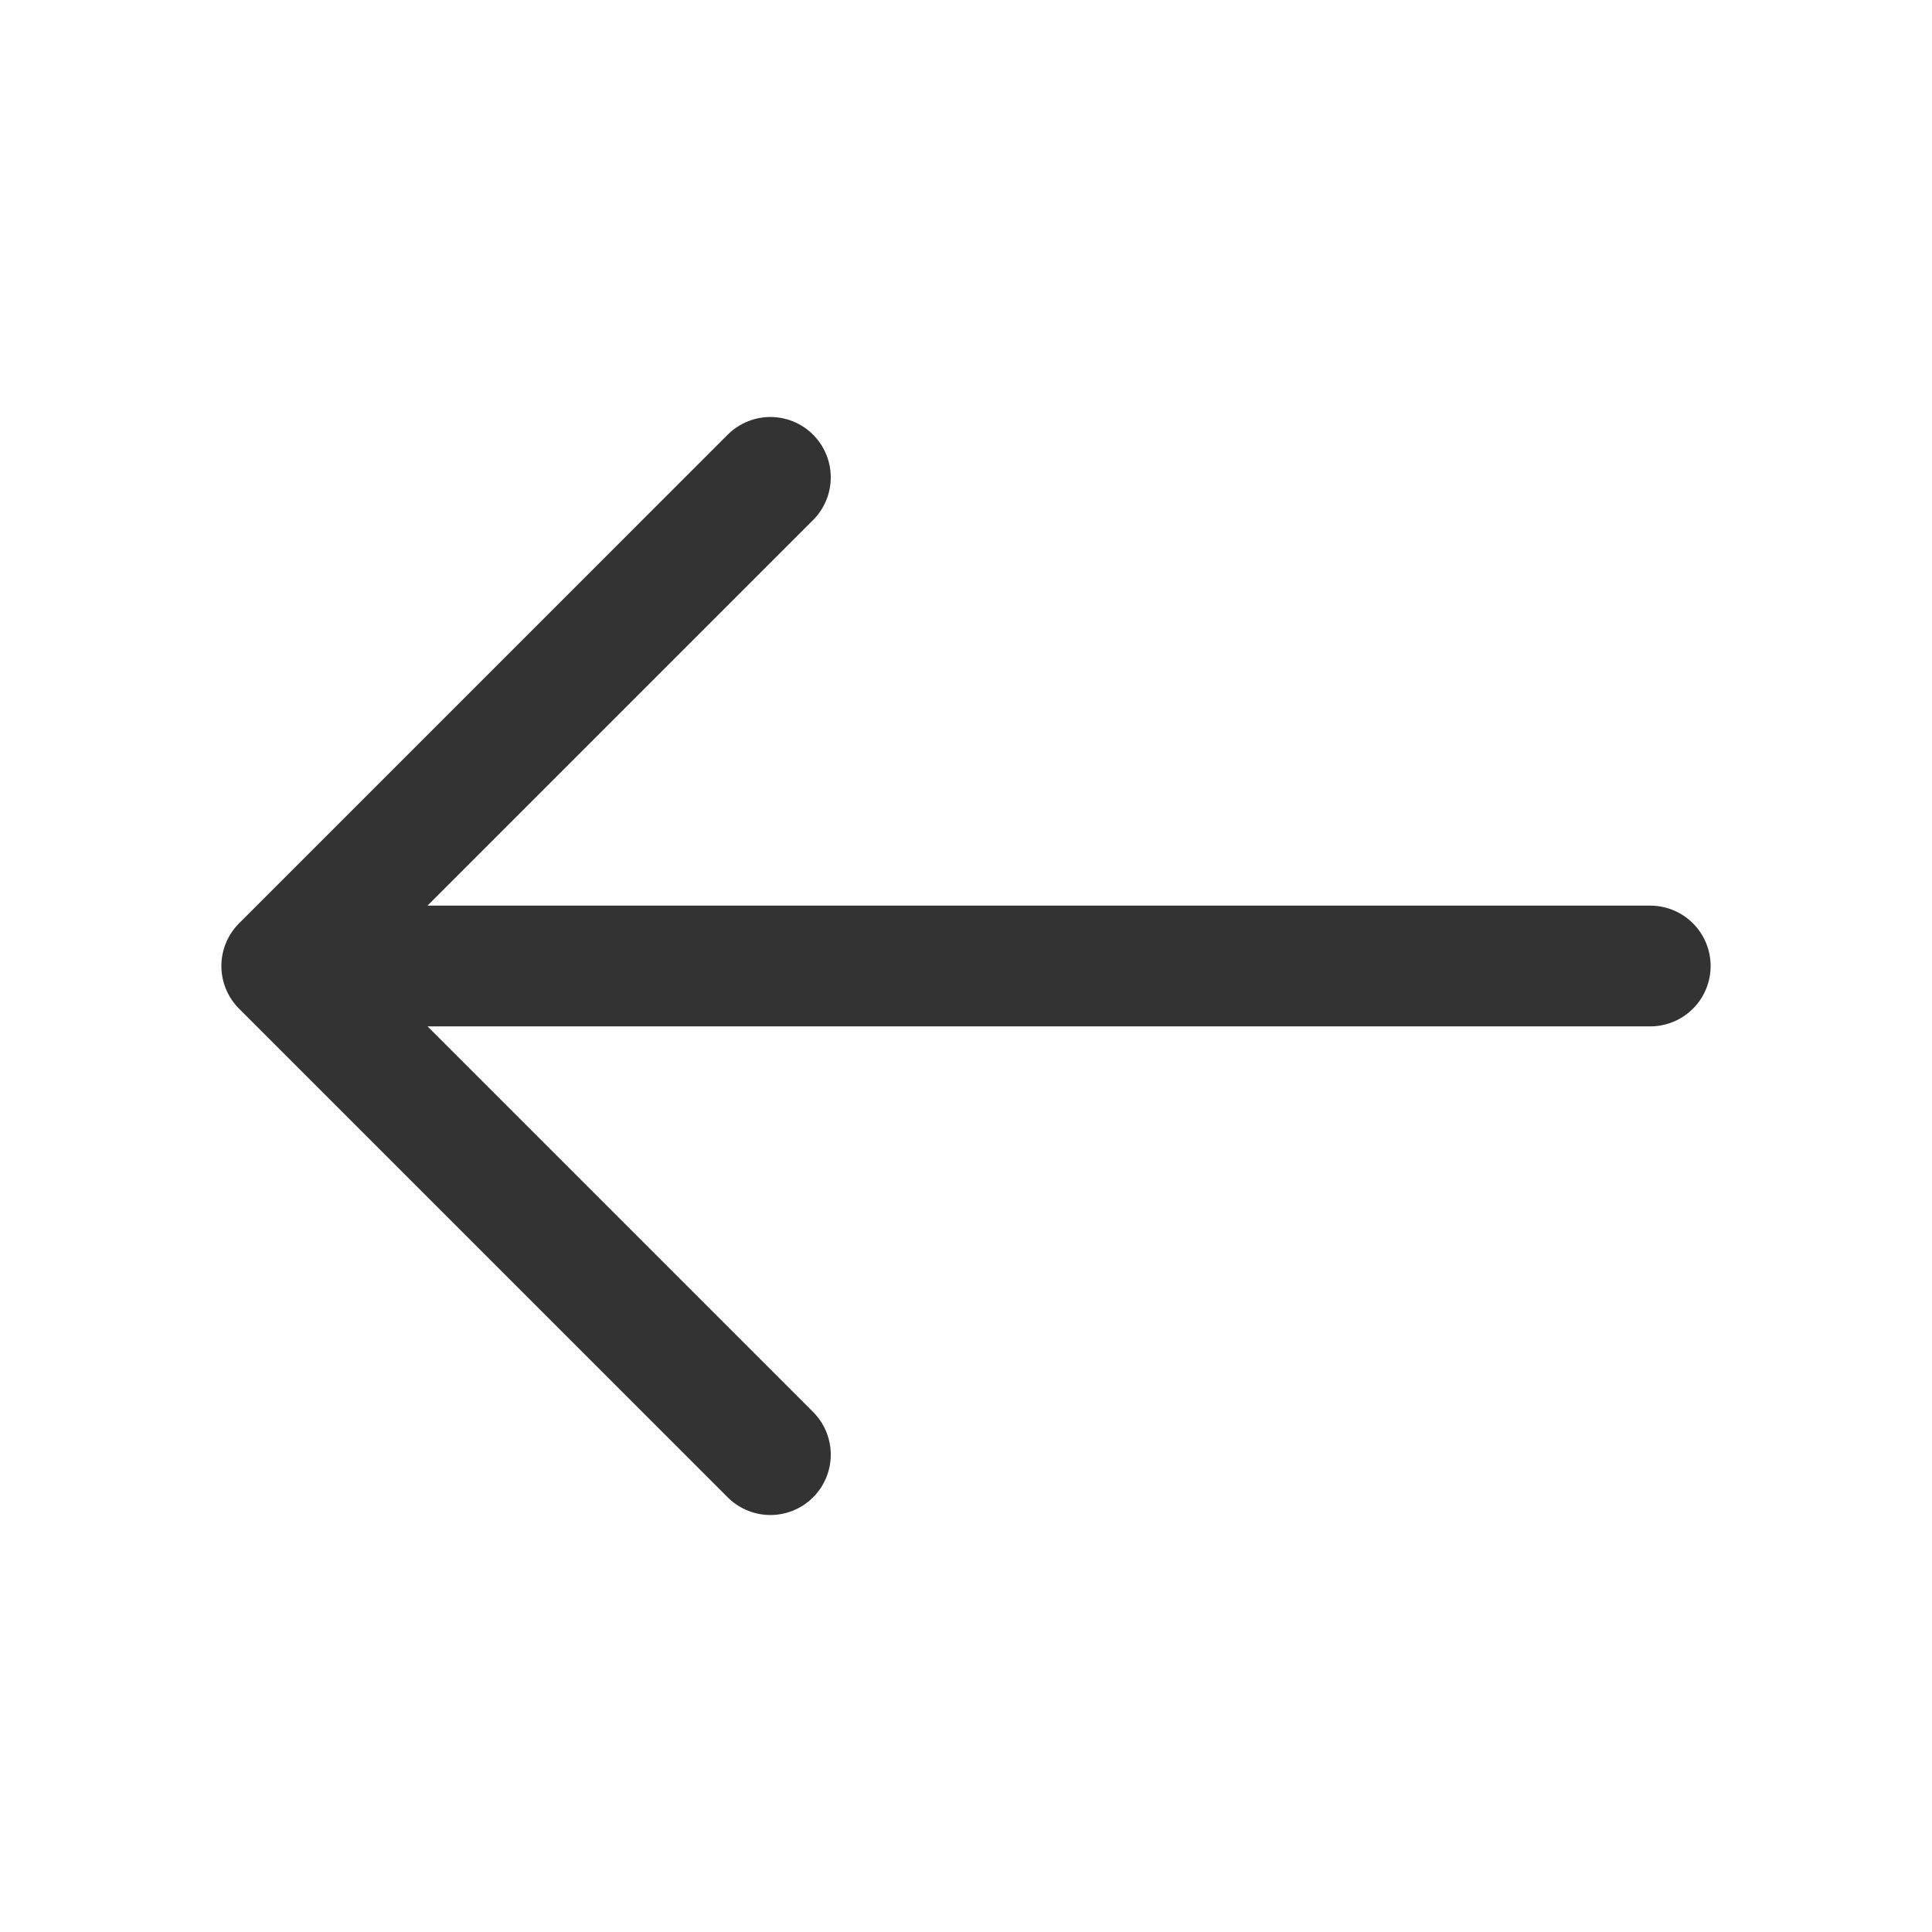
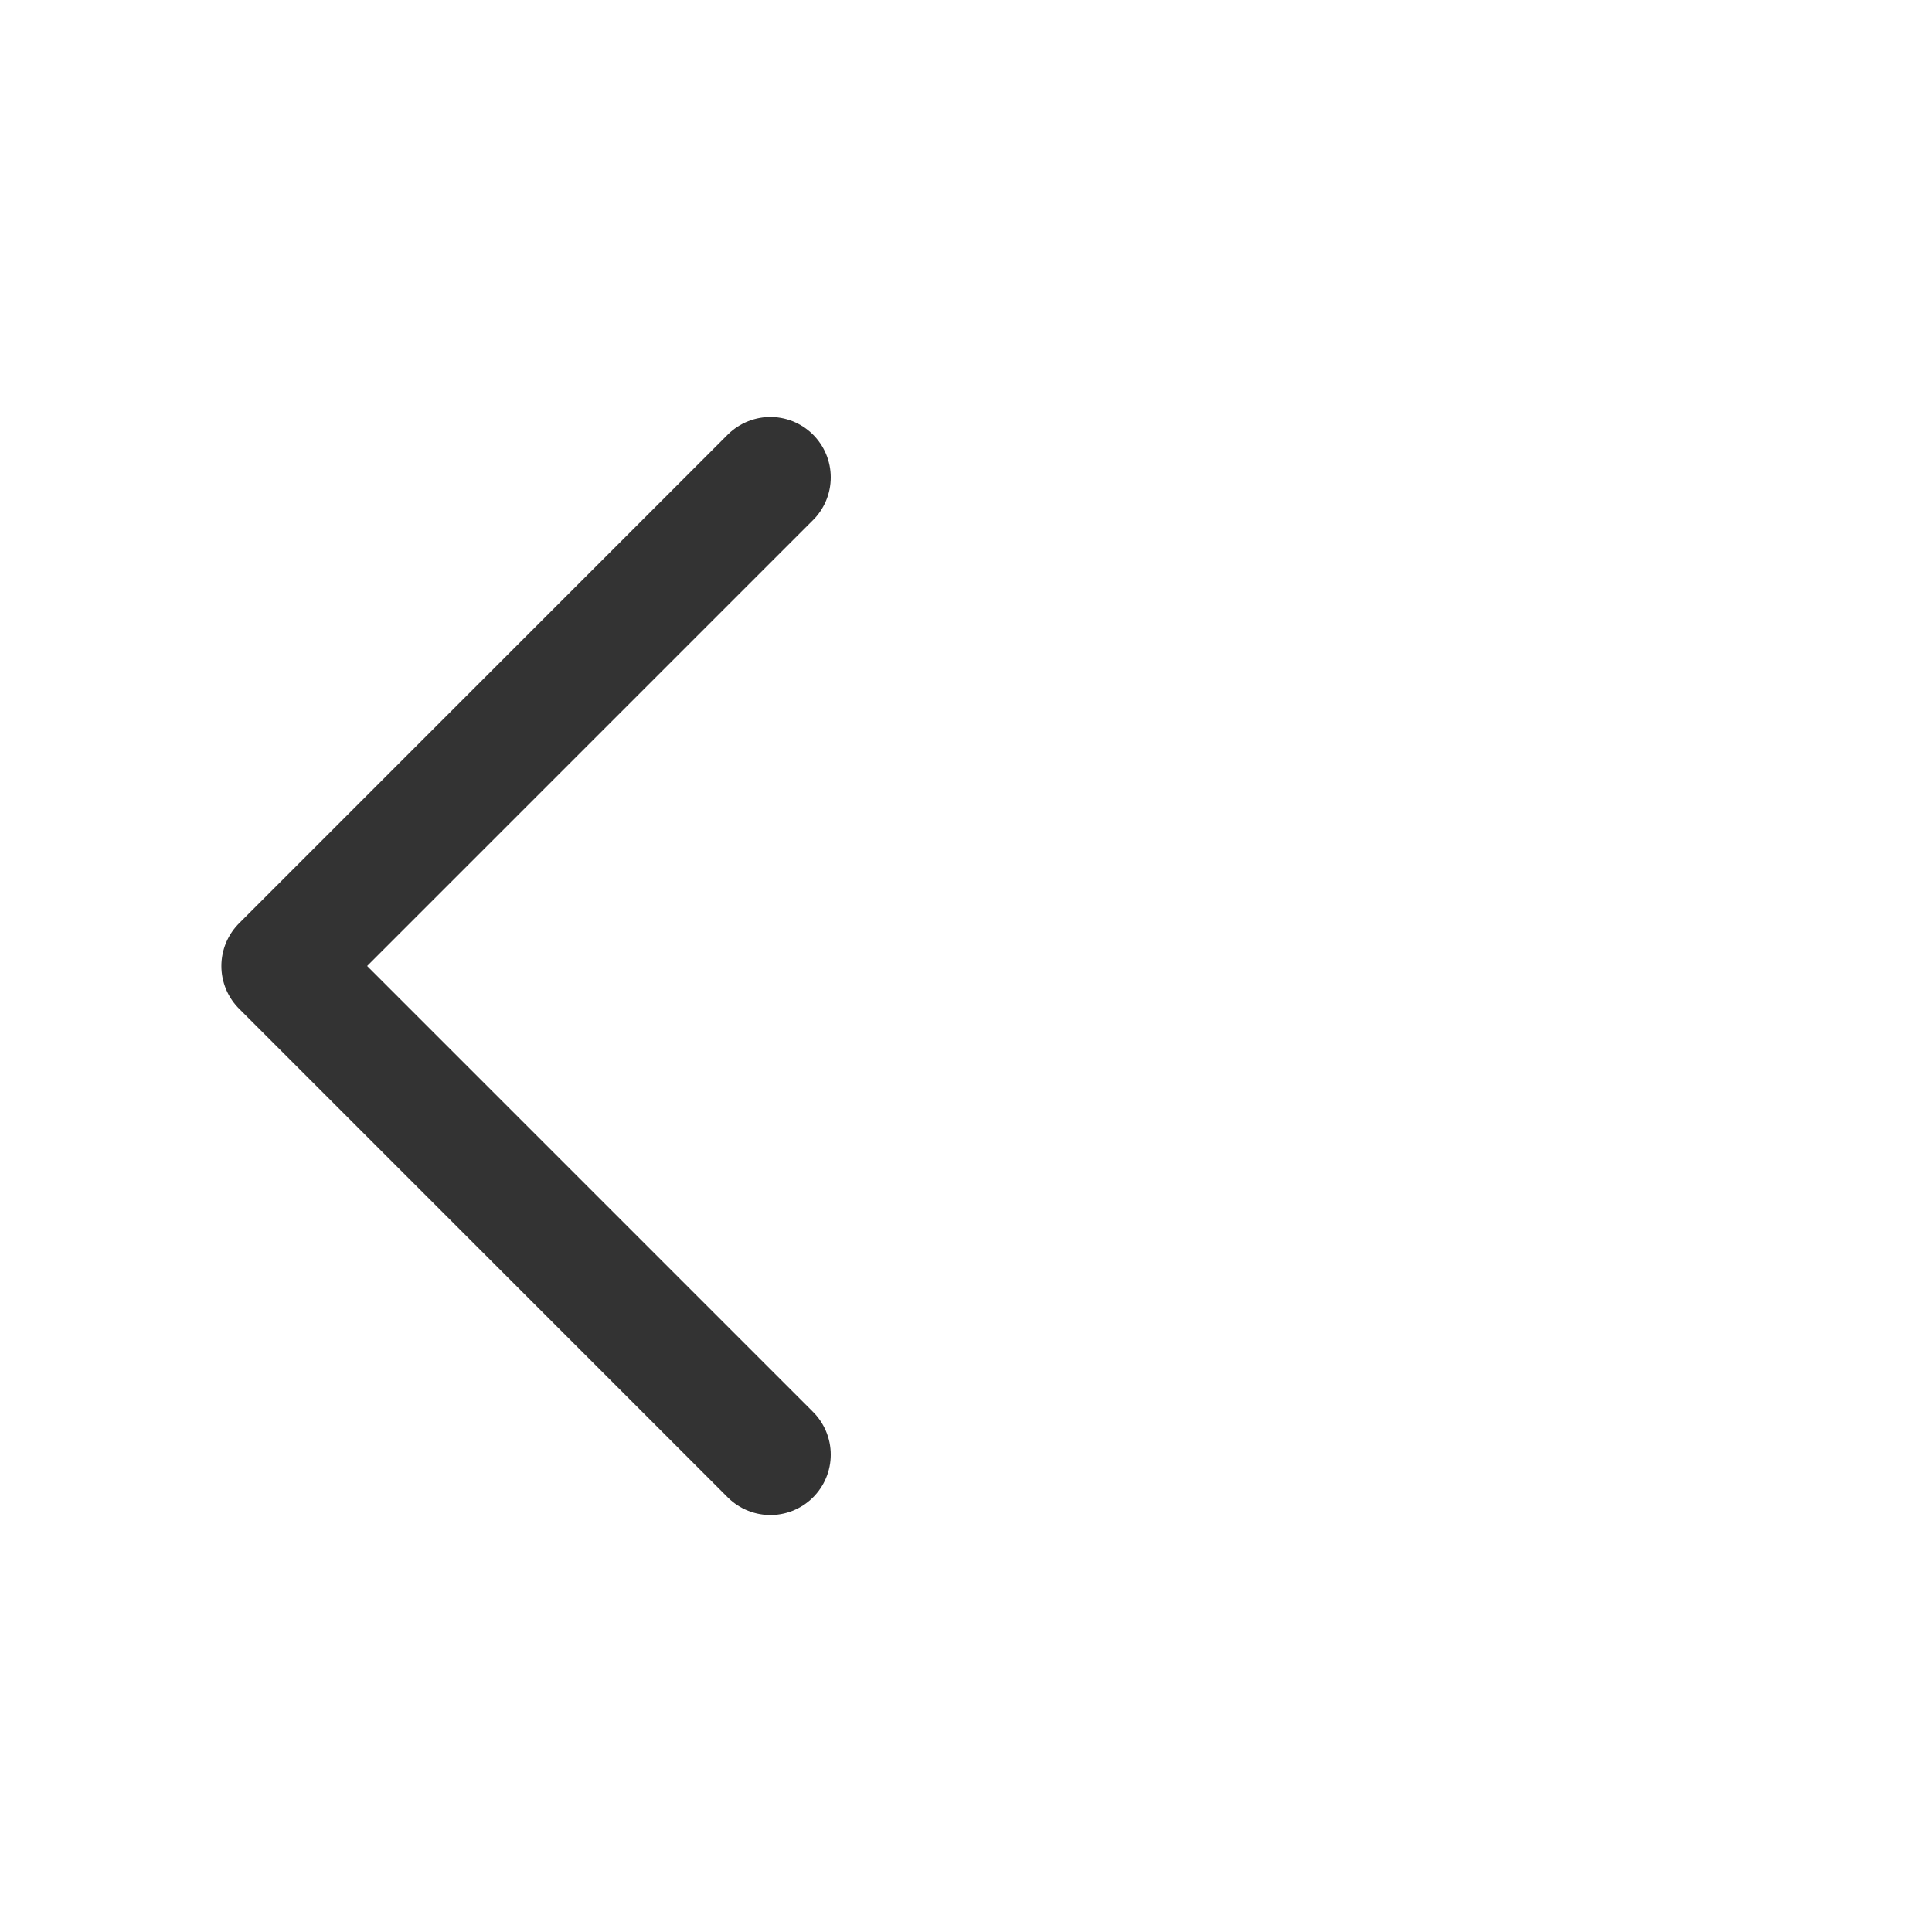
<svg xmlns="http://www.w3.org/2000/svg" width="24" height="24" viewBox="0 0 24 24" fill="none">
  <path d="M9.57 5.93L3.5 12L9.57 18.07" stroke="#333333" stroke-width="1.5" stroke-miterlimit="10" stroke-linecap="round" stroke-linejoin="round" />
-   <path d="M20.5 12H3.67" stroke="#333333" stroke-width="1.5" stroke-miterlimit="10" stroke-linecap="round" stroke-linejoin="round" />
</svg>